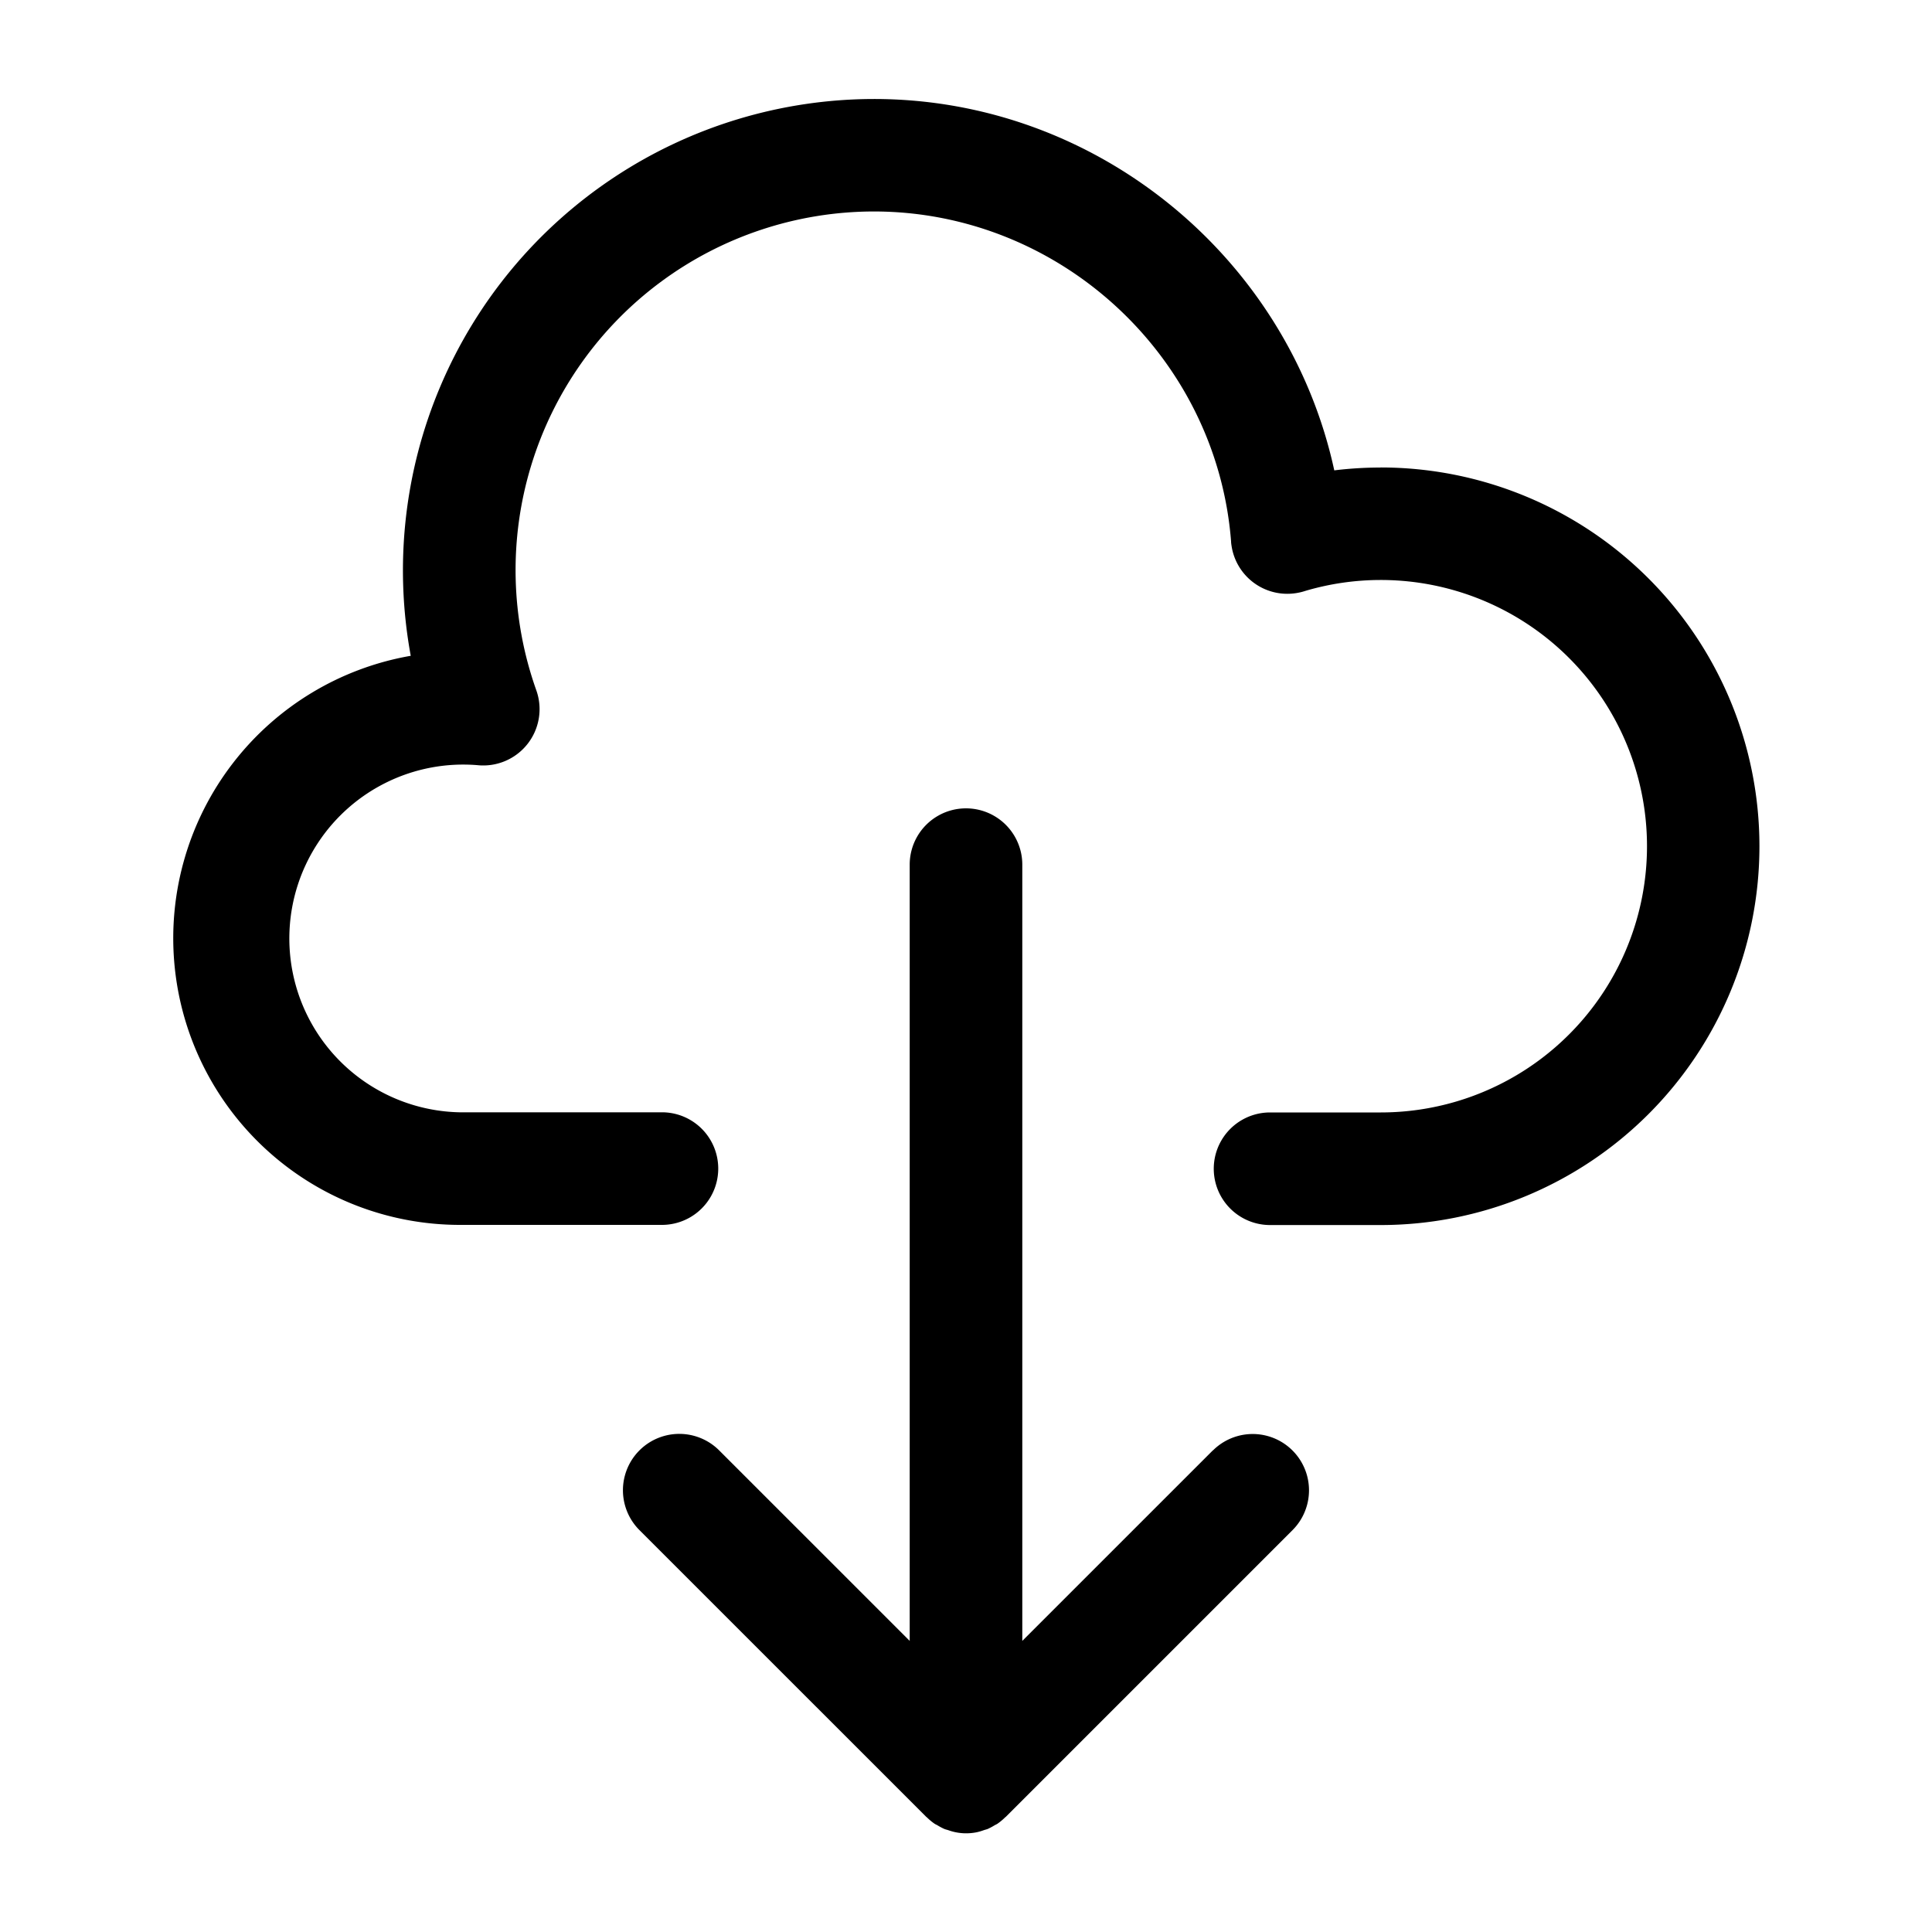
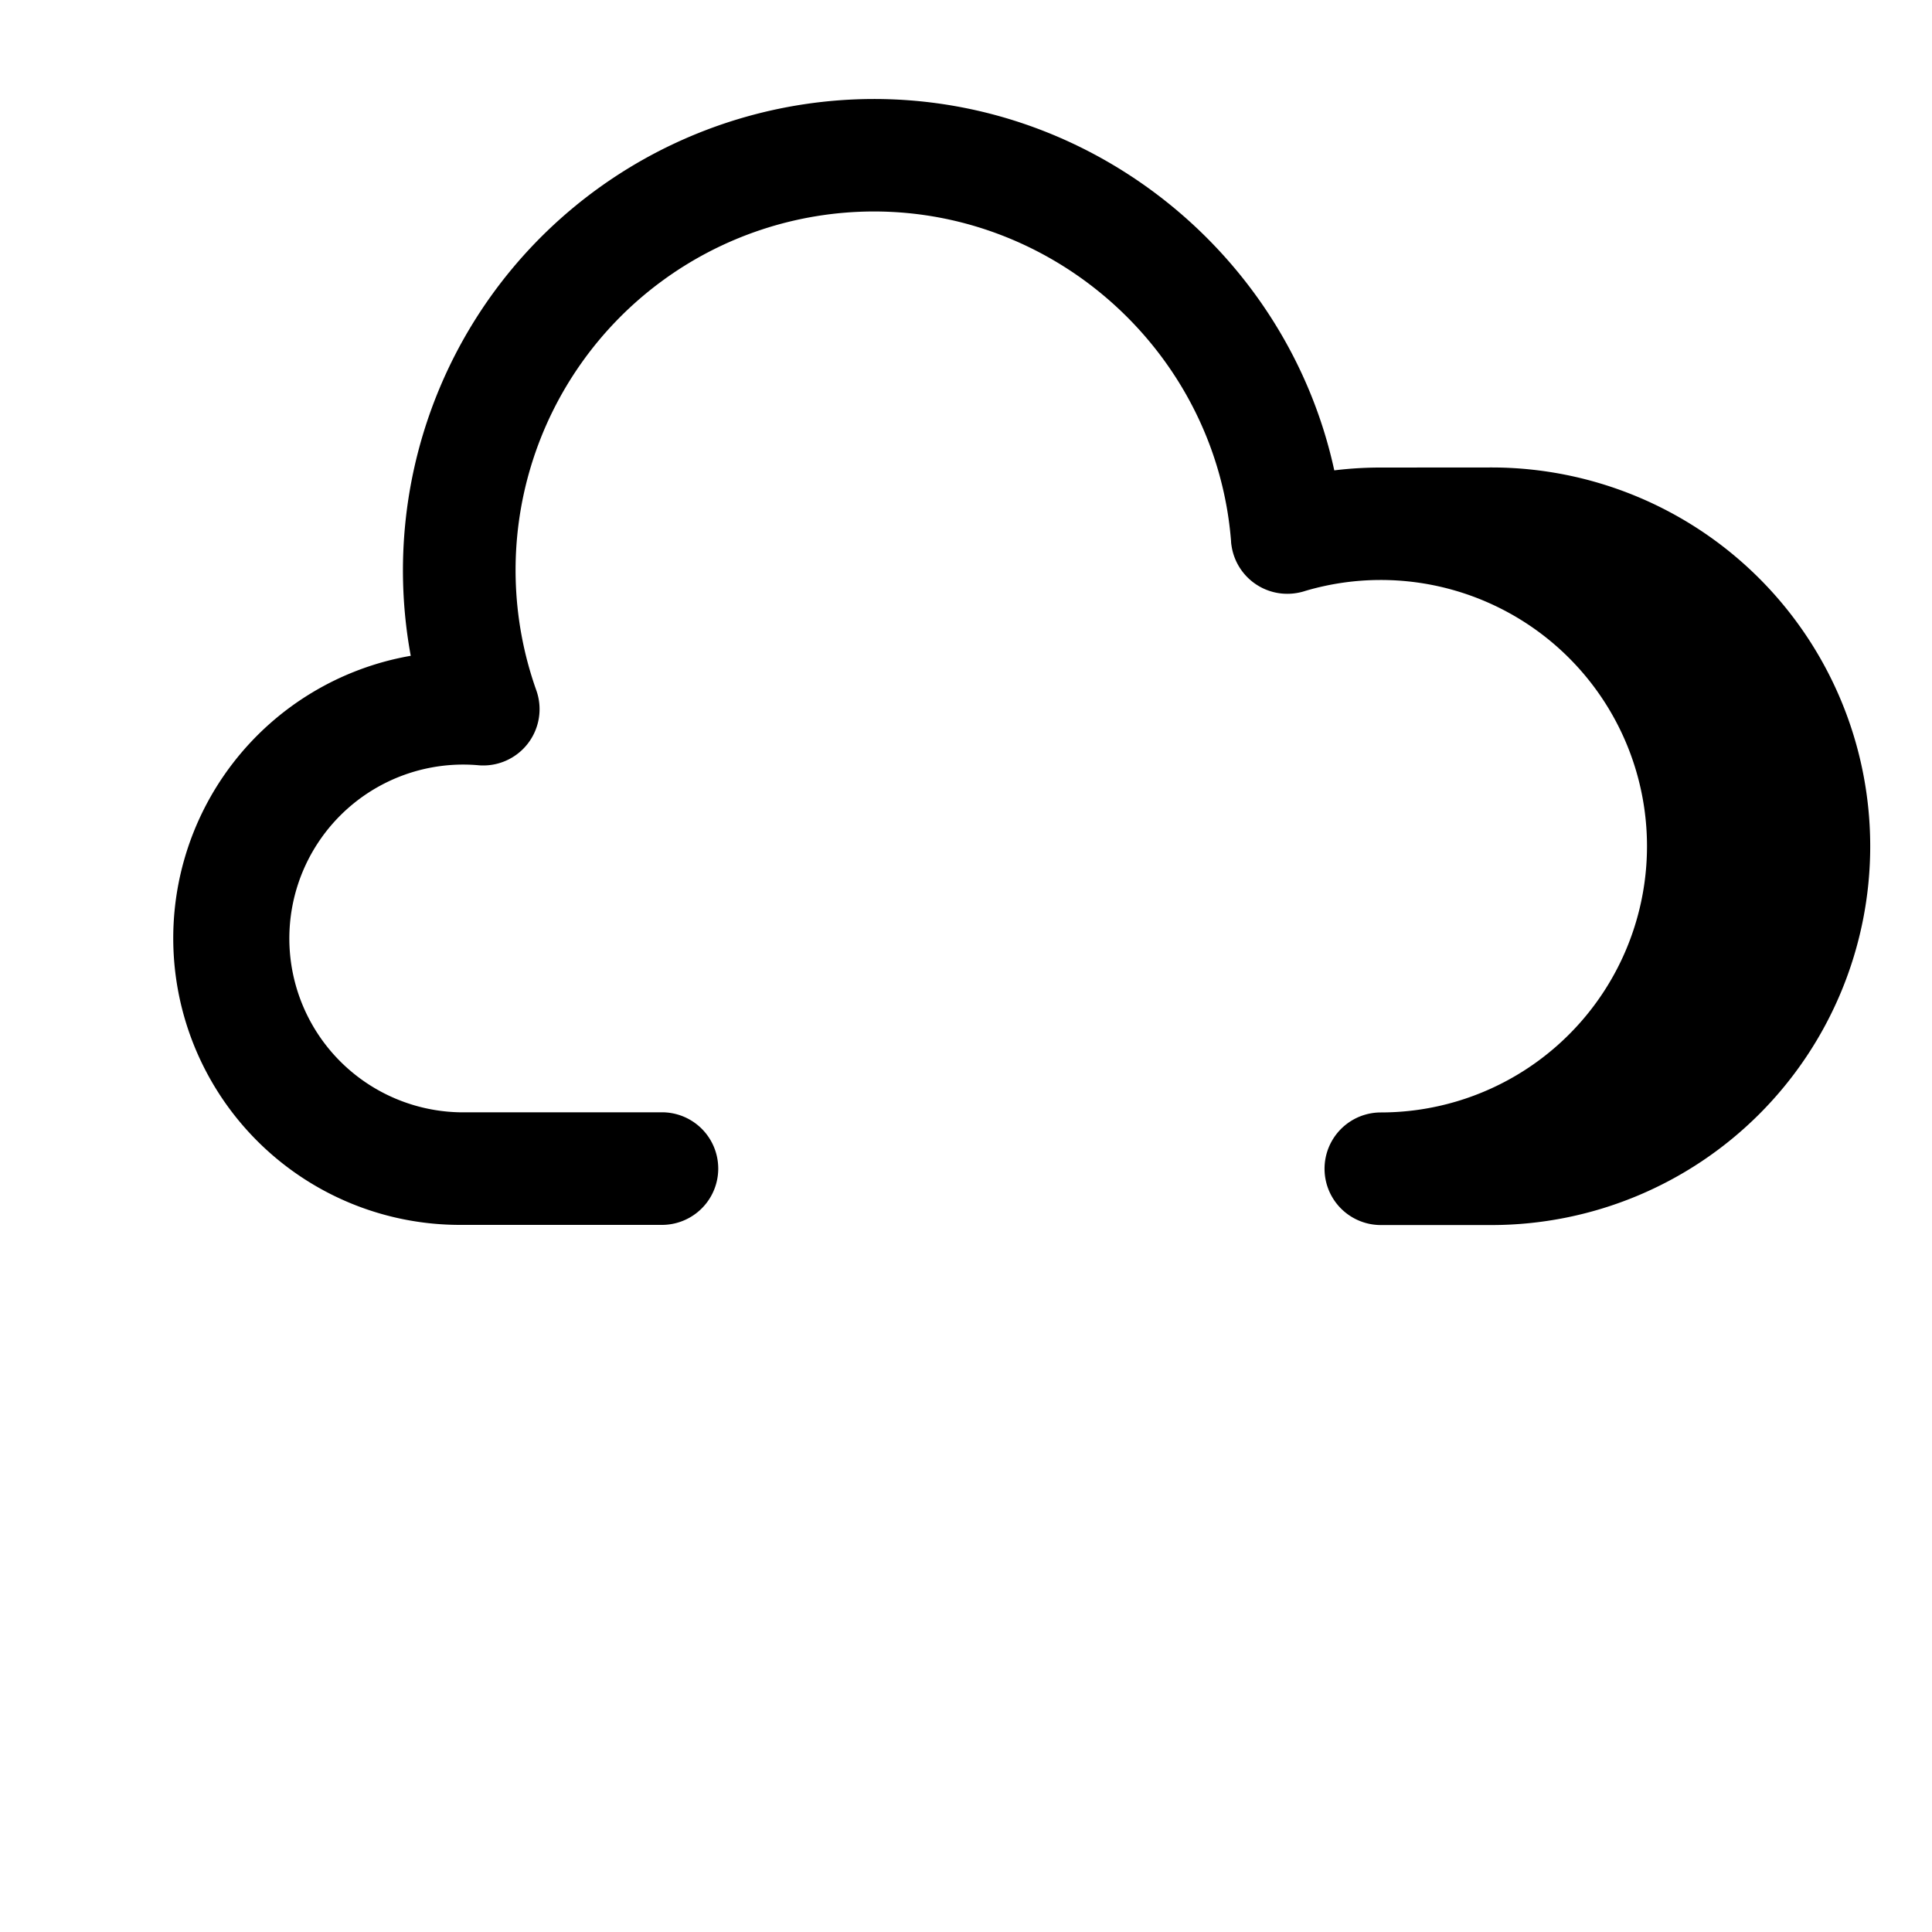
<svg xmlns="http://www.w3.org/2000/svg" id="Layer_1" data-name="Layer 1" viewBox="0 0 500 500">
-   <path d="M357.31,121a98.07,98.07,0,0,0-12,.73c-11.94-55-61.42-96.11-119.14-96.11A122,122,0,0,0,106.3,169.72,74.19,74.19,0,0,0,118.85,317h52.46a14.57,14.57,0,0,0,0-29.14H118.85a45,45,0,1,1,4.68-89.84,14.57,14.57,0,0,0,15.26-19.39A92.82,92.82,0,0,1,226.15,54.73c48.11,0,88.69,37.49,92.45,85.36,0,.47.09.94.16,1.41a14.59,14.59,0,0,0,16.14,12.07,15.06,15.06,0,0,0,3-.67,68.9,68.9,0,1,1,19.46,135H328.69a14.57,14.57,0,0,0,0,29.14h28.62a98,98,0,0,0,0-196.06Z" />
-   <path d="M313.89,375.35l-49.32,49.31V223.77a14.57,14.57,0,1,0-29.14,0V424.66l-49.32-49.31A14.57,14.57,0,1,0,165.5,396l74.2,74.19c.05.05.12.09.18.14a14.53,14.53,0,0,0,2,1.66c.24.16.51.26.76.41a15.37,15.37,0,0,0,1.75.93c.31.13.65.2,1,.31a13.63,13.63,0,0,0,7.5.52,14,14,0,0,0,1.74-.52c.33-.11.67-.18,1-.31a16.12,16.12,0,0,0,1.74-.93c.25-.15.52-.25.76-.41a15.23,15.23,0,0,0,2-1.66c.05-.05.12-.09.18-.14L334.5,396a14.57,14.57,0,1,0-20.61-20.61Z" />
+   <path d="M357.31,121a98.07,98.07,0,0,0-12,.73c-11.94-55-61.42-96.11-119.14-96.11A122,122,0,0,0,106.3,169.72,74.19,74.19,0,0,0,118.85,317h52.46a14.57,14.57,0,0,0,0-29.14H118.85a45,45,0,1,1,4.68-89.84,14.57,14.57,0,0,0,15.26-19.39A92.82,92.82,0,0,1,226.15,54.73c48.11,0,88.69,37.49,92.45,85.36,0,.47.09.94.16,1.41a14.59,14.59,0,0,0,16.14,12.07,15.06,15.06,0,0,0,3-.67,68.9,68.9,0,1,1,19.46,135a14.57,14.57,0,0,0,0,29.14h28.62a98,98,0,0,0,0-196.06Z" />
</svg>